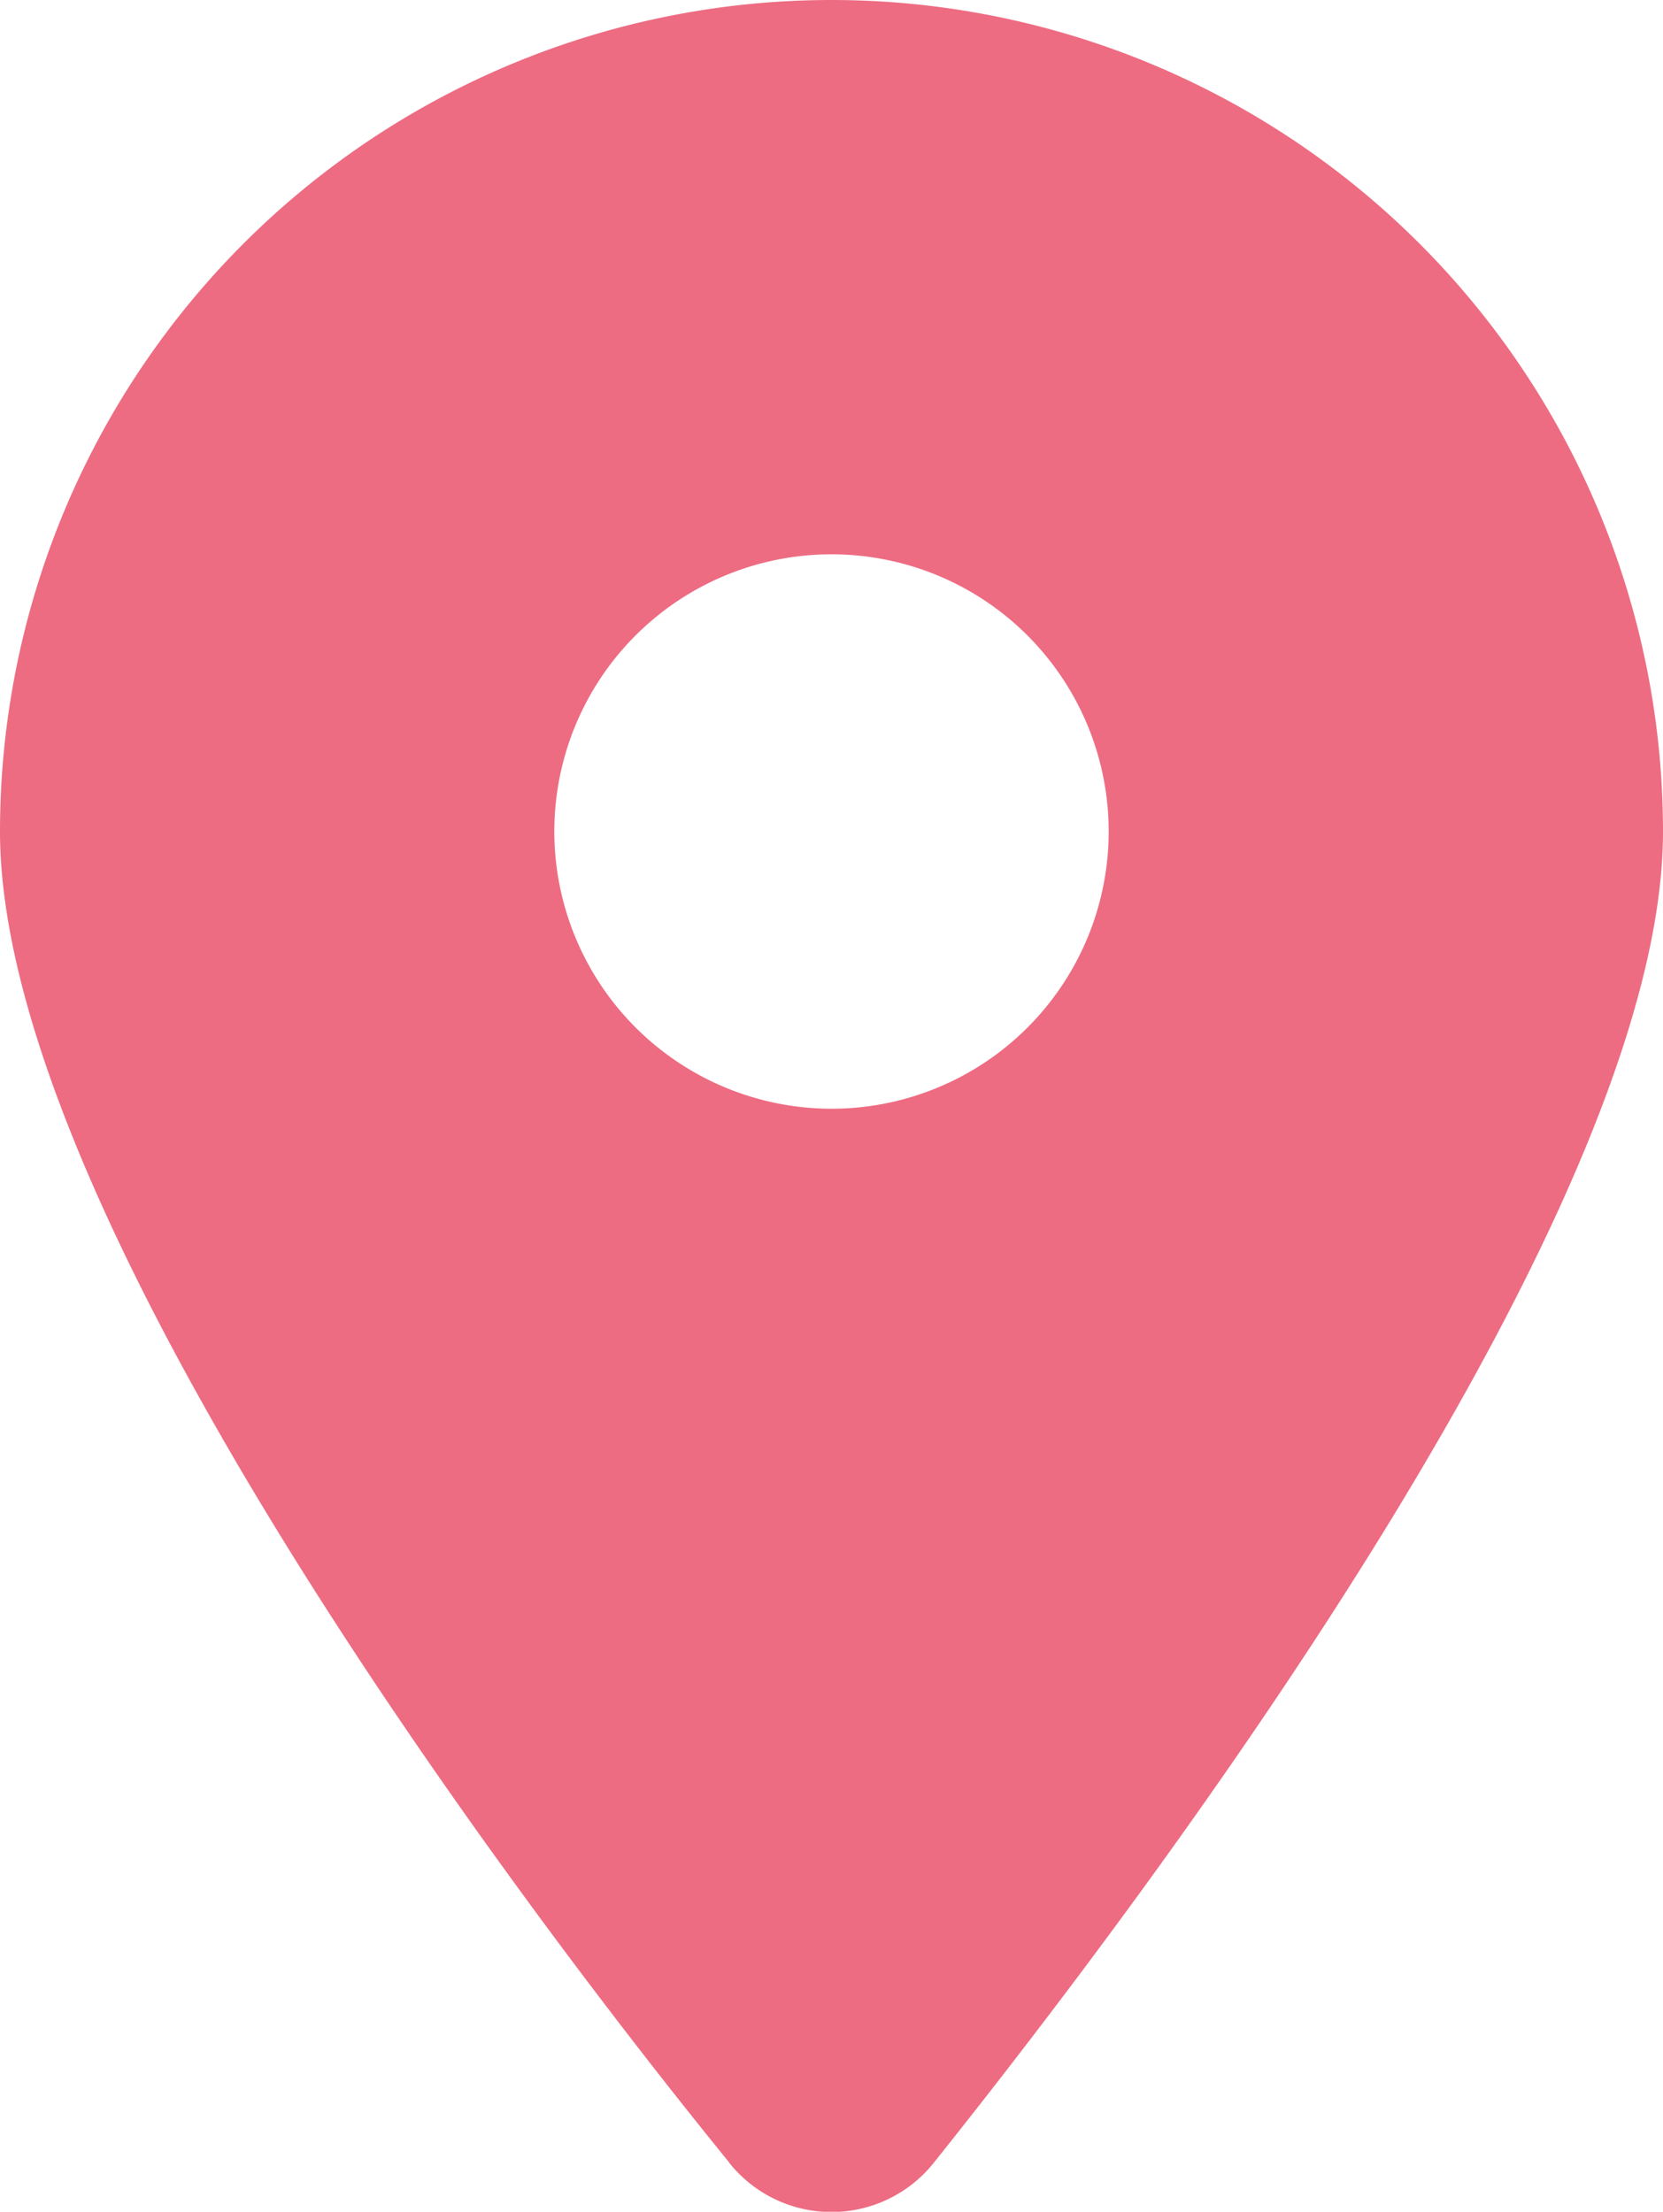
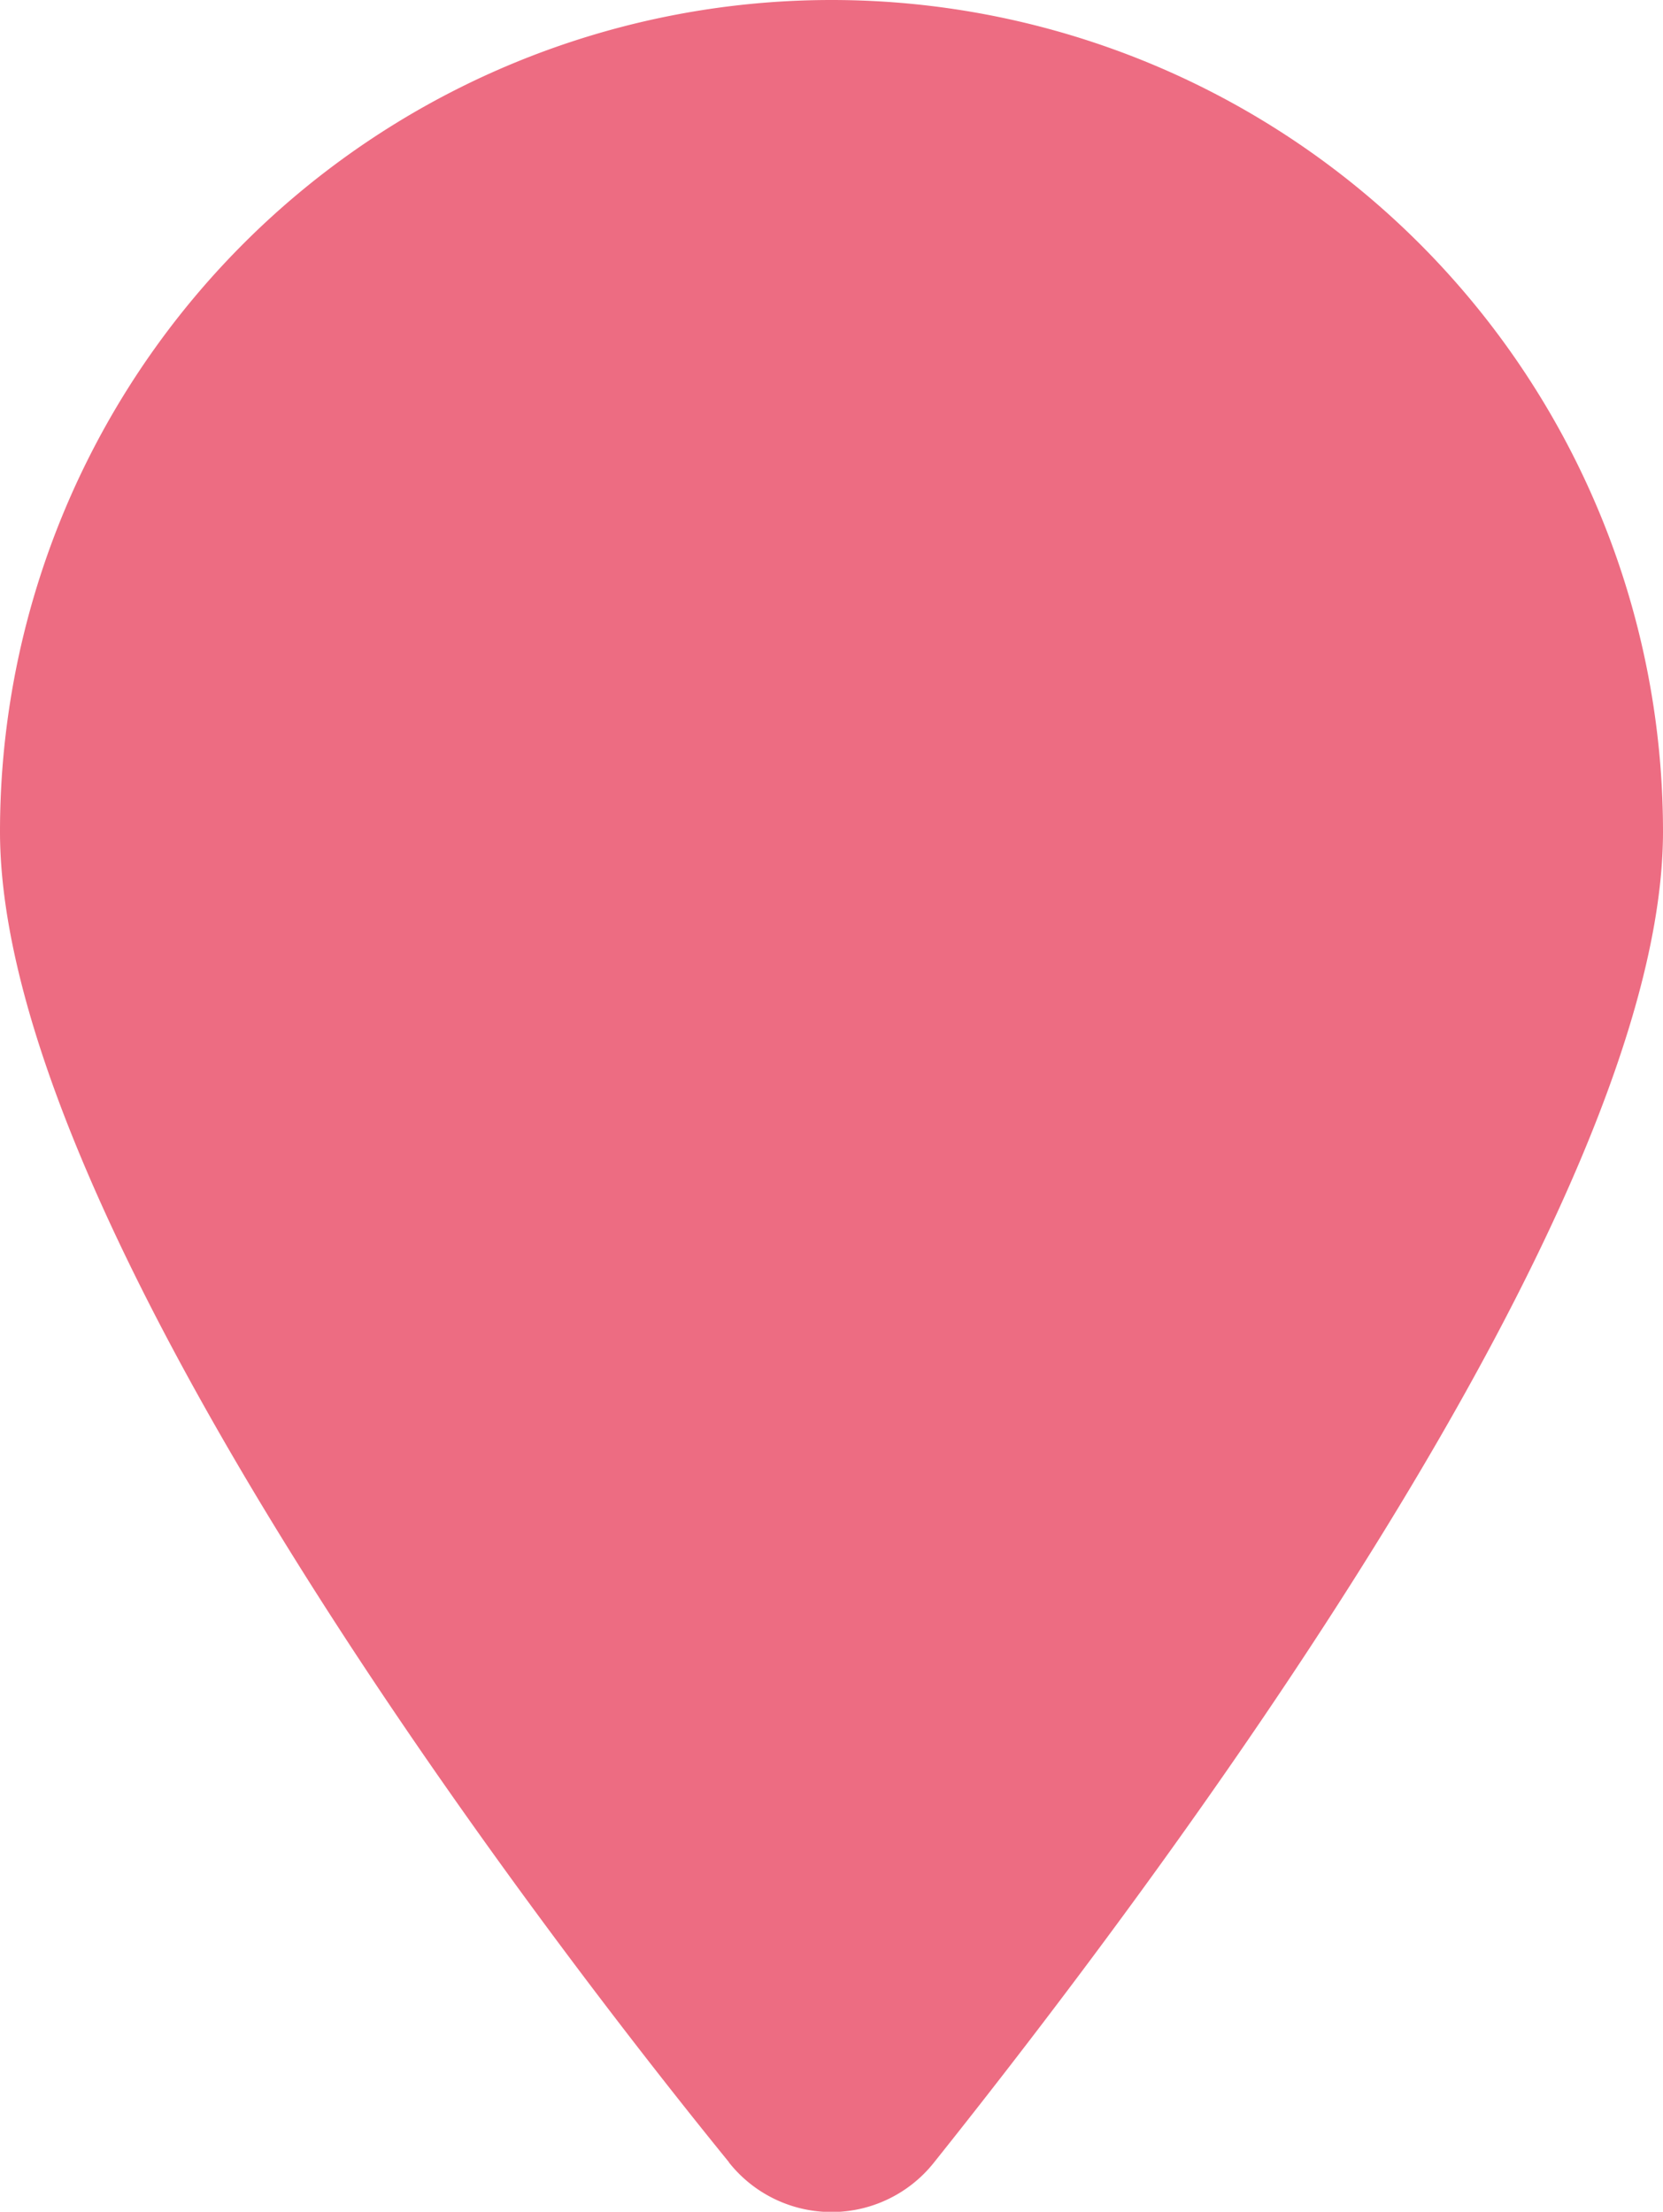
<svg xmlns="http://www.w3.org/2000/svg" width="29.62" height="39.391" viewBox="0 0 29.62 39.391">
-   <path id="location-dot-solid" d="M12.982,38.506C8.955,33.553,0,21.551,0,14.81a14.81,14.81,0,0,1,29.62,0c0,6.742-9.025,18.744-12.982,23.7a2.33,2.33,0,0,1-3.656,0ZM14.81,19.746A4.937,4.937,0,1,0,9.873,14.81,4.941,4.941,0,0,0,14.81,19.746Z" fill="#ed6c82" />
+   <path id="location-dot-solid" d="M12.982,38.506C8.955,33.553,0,21.551,0,14.81a14.81,14.81,0,0,1,29.62,0c0,6.742-9.025,18.744-12.982,23.7a2.33,2.33,0,0,1-3.656,0ZM14.81,19.746Z" fill="#ed6c82" />
</svg>